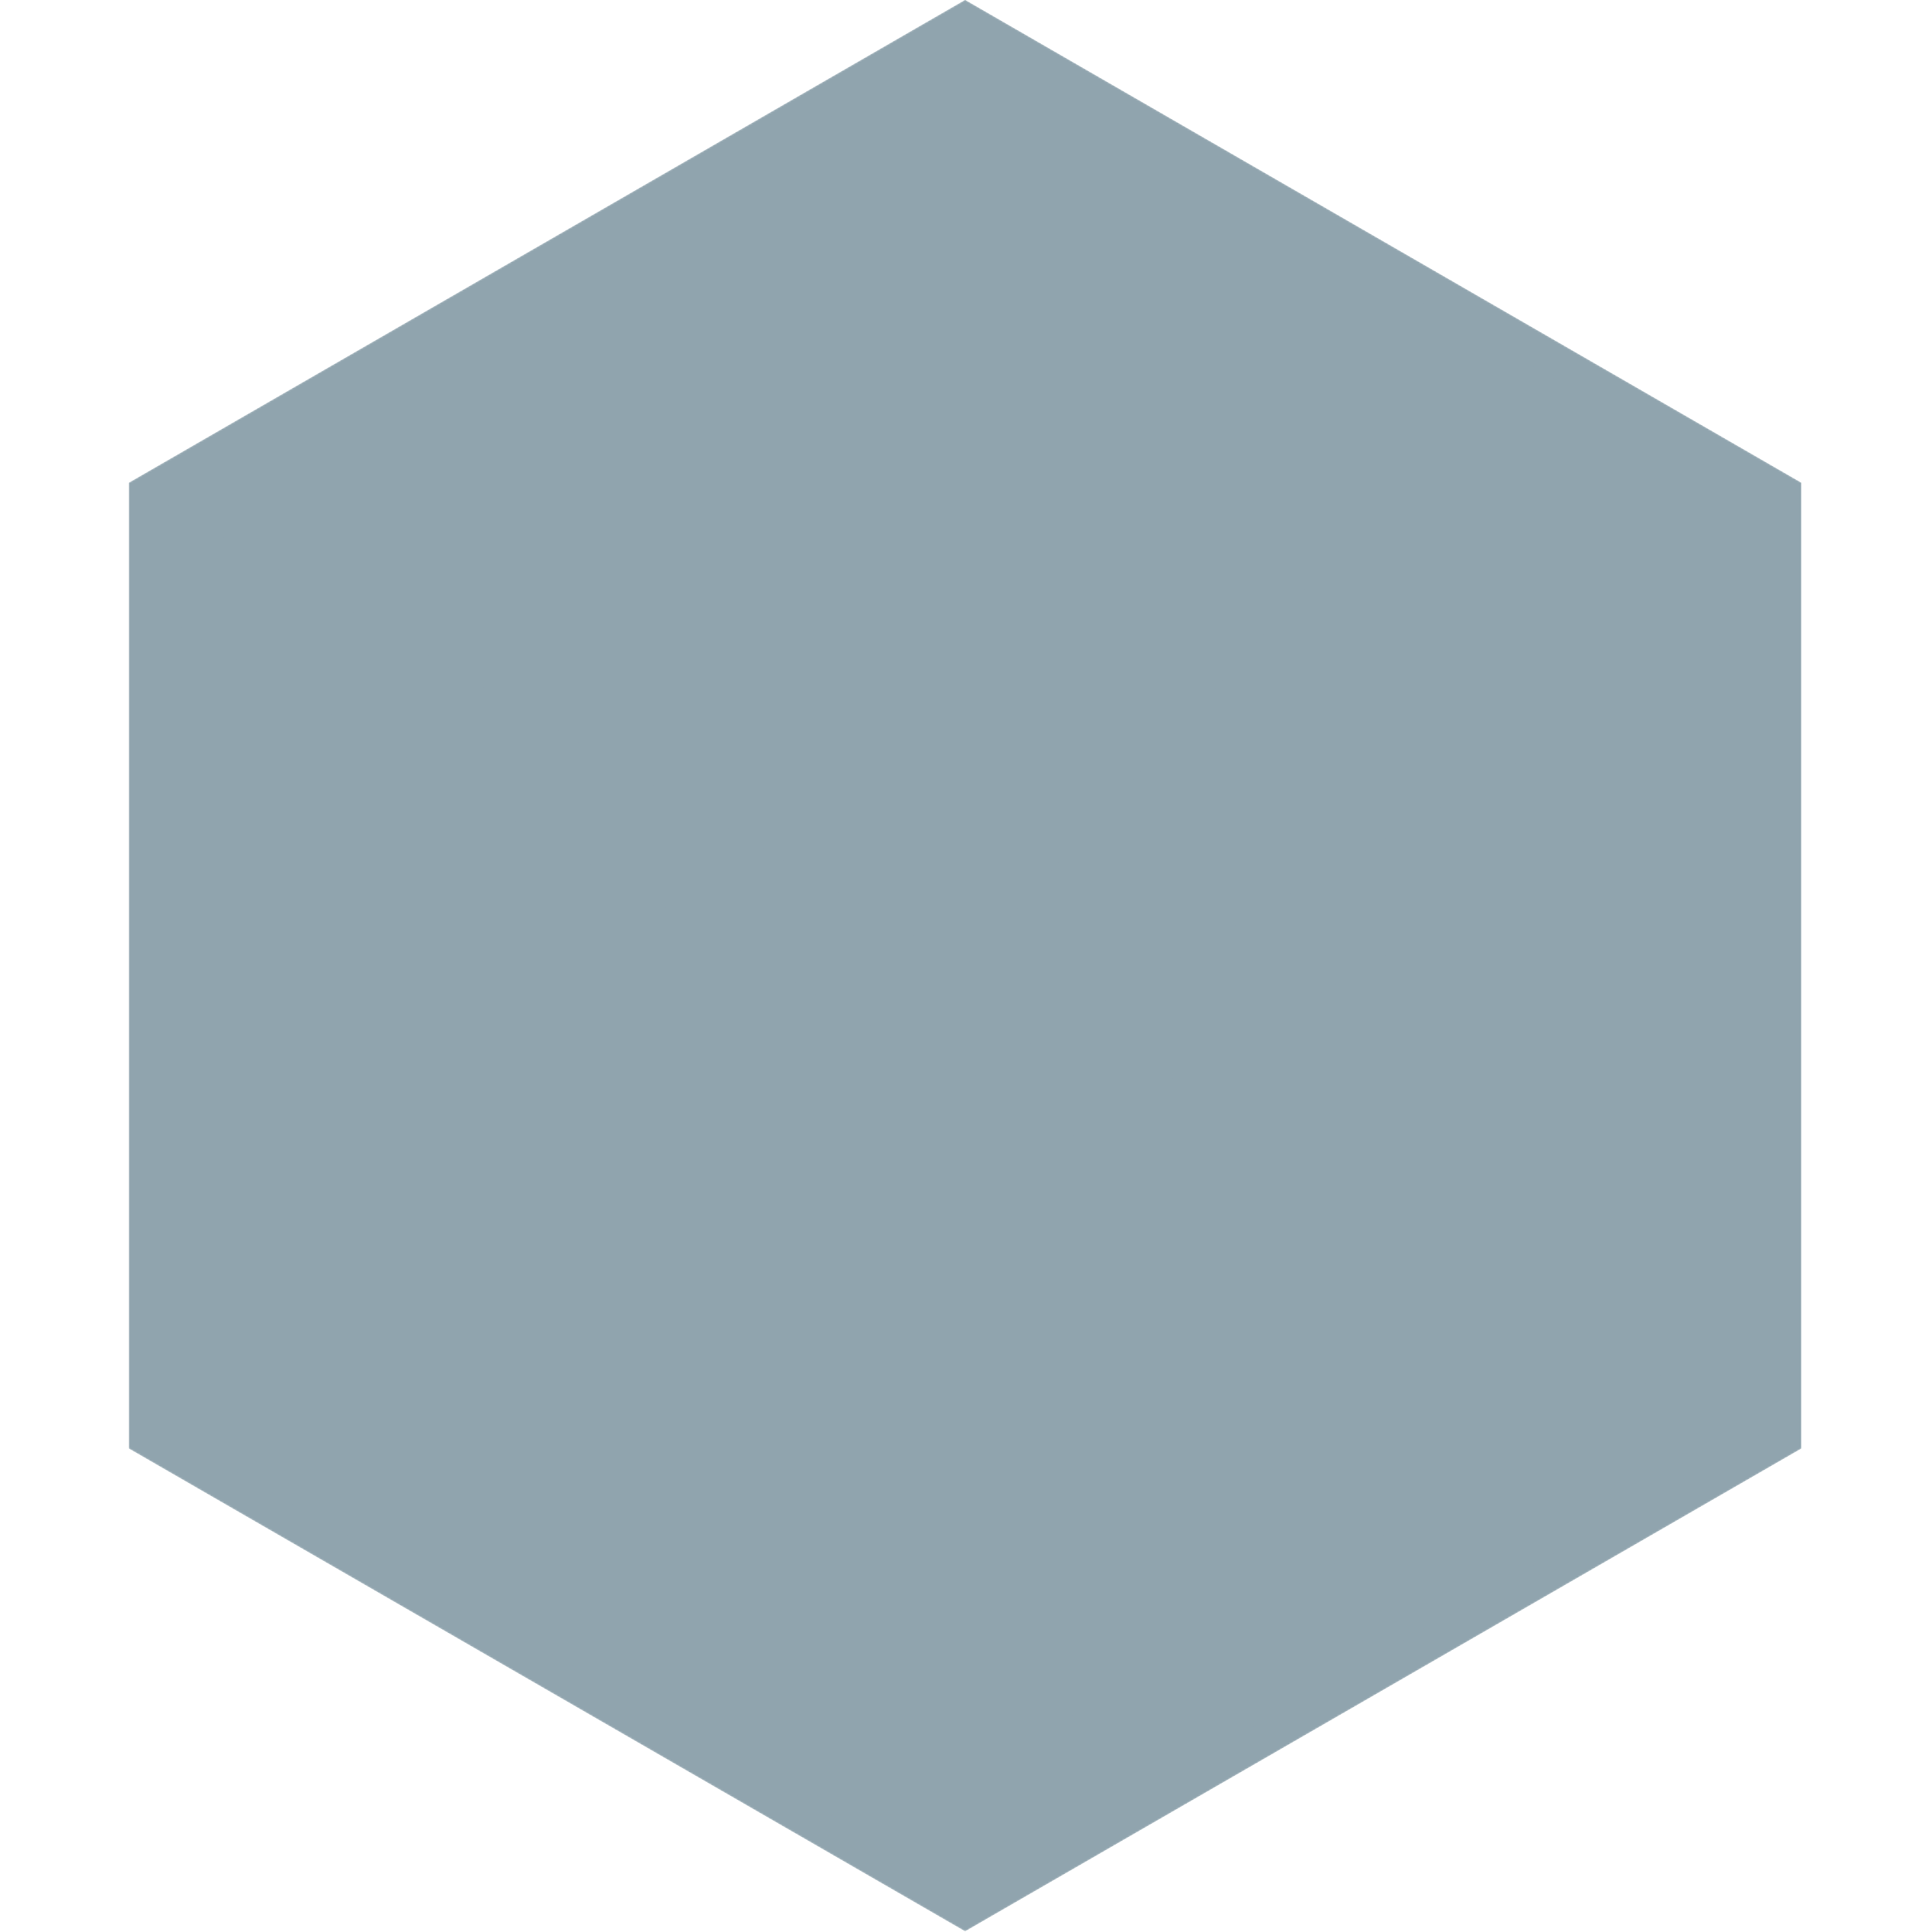
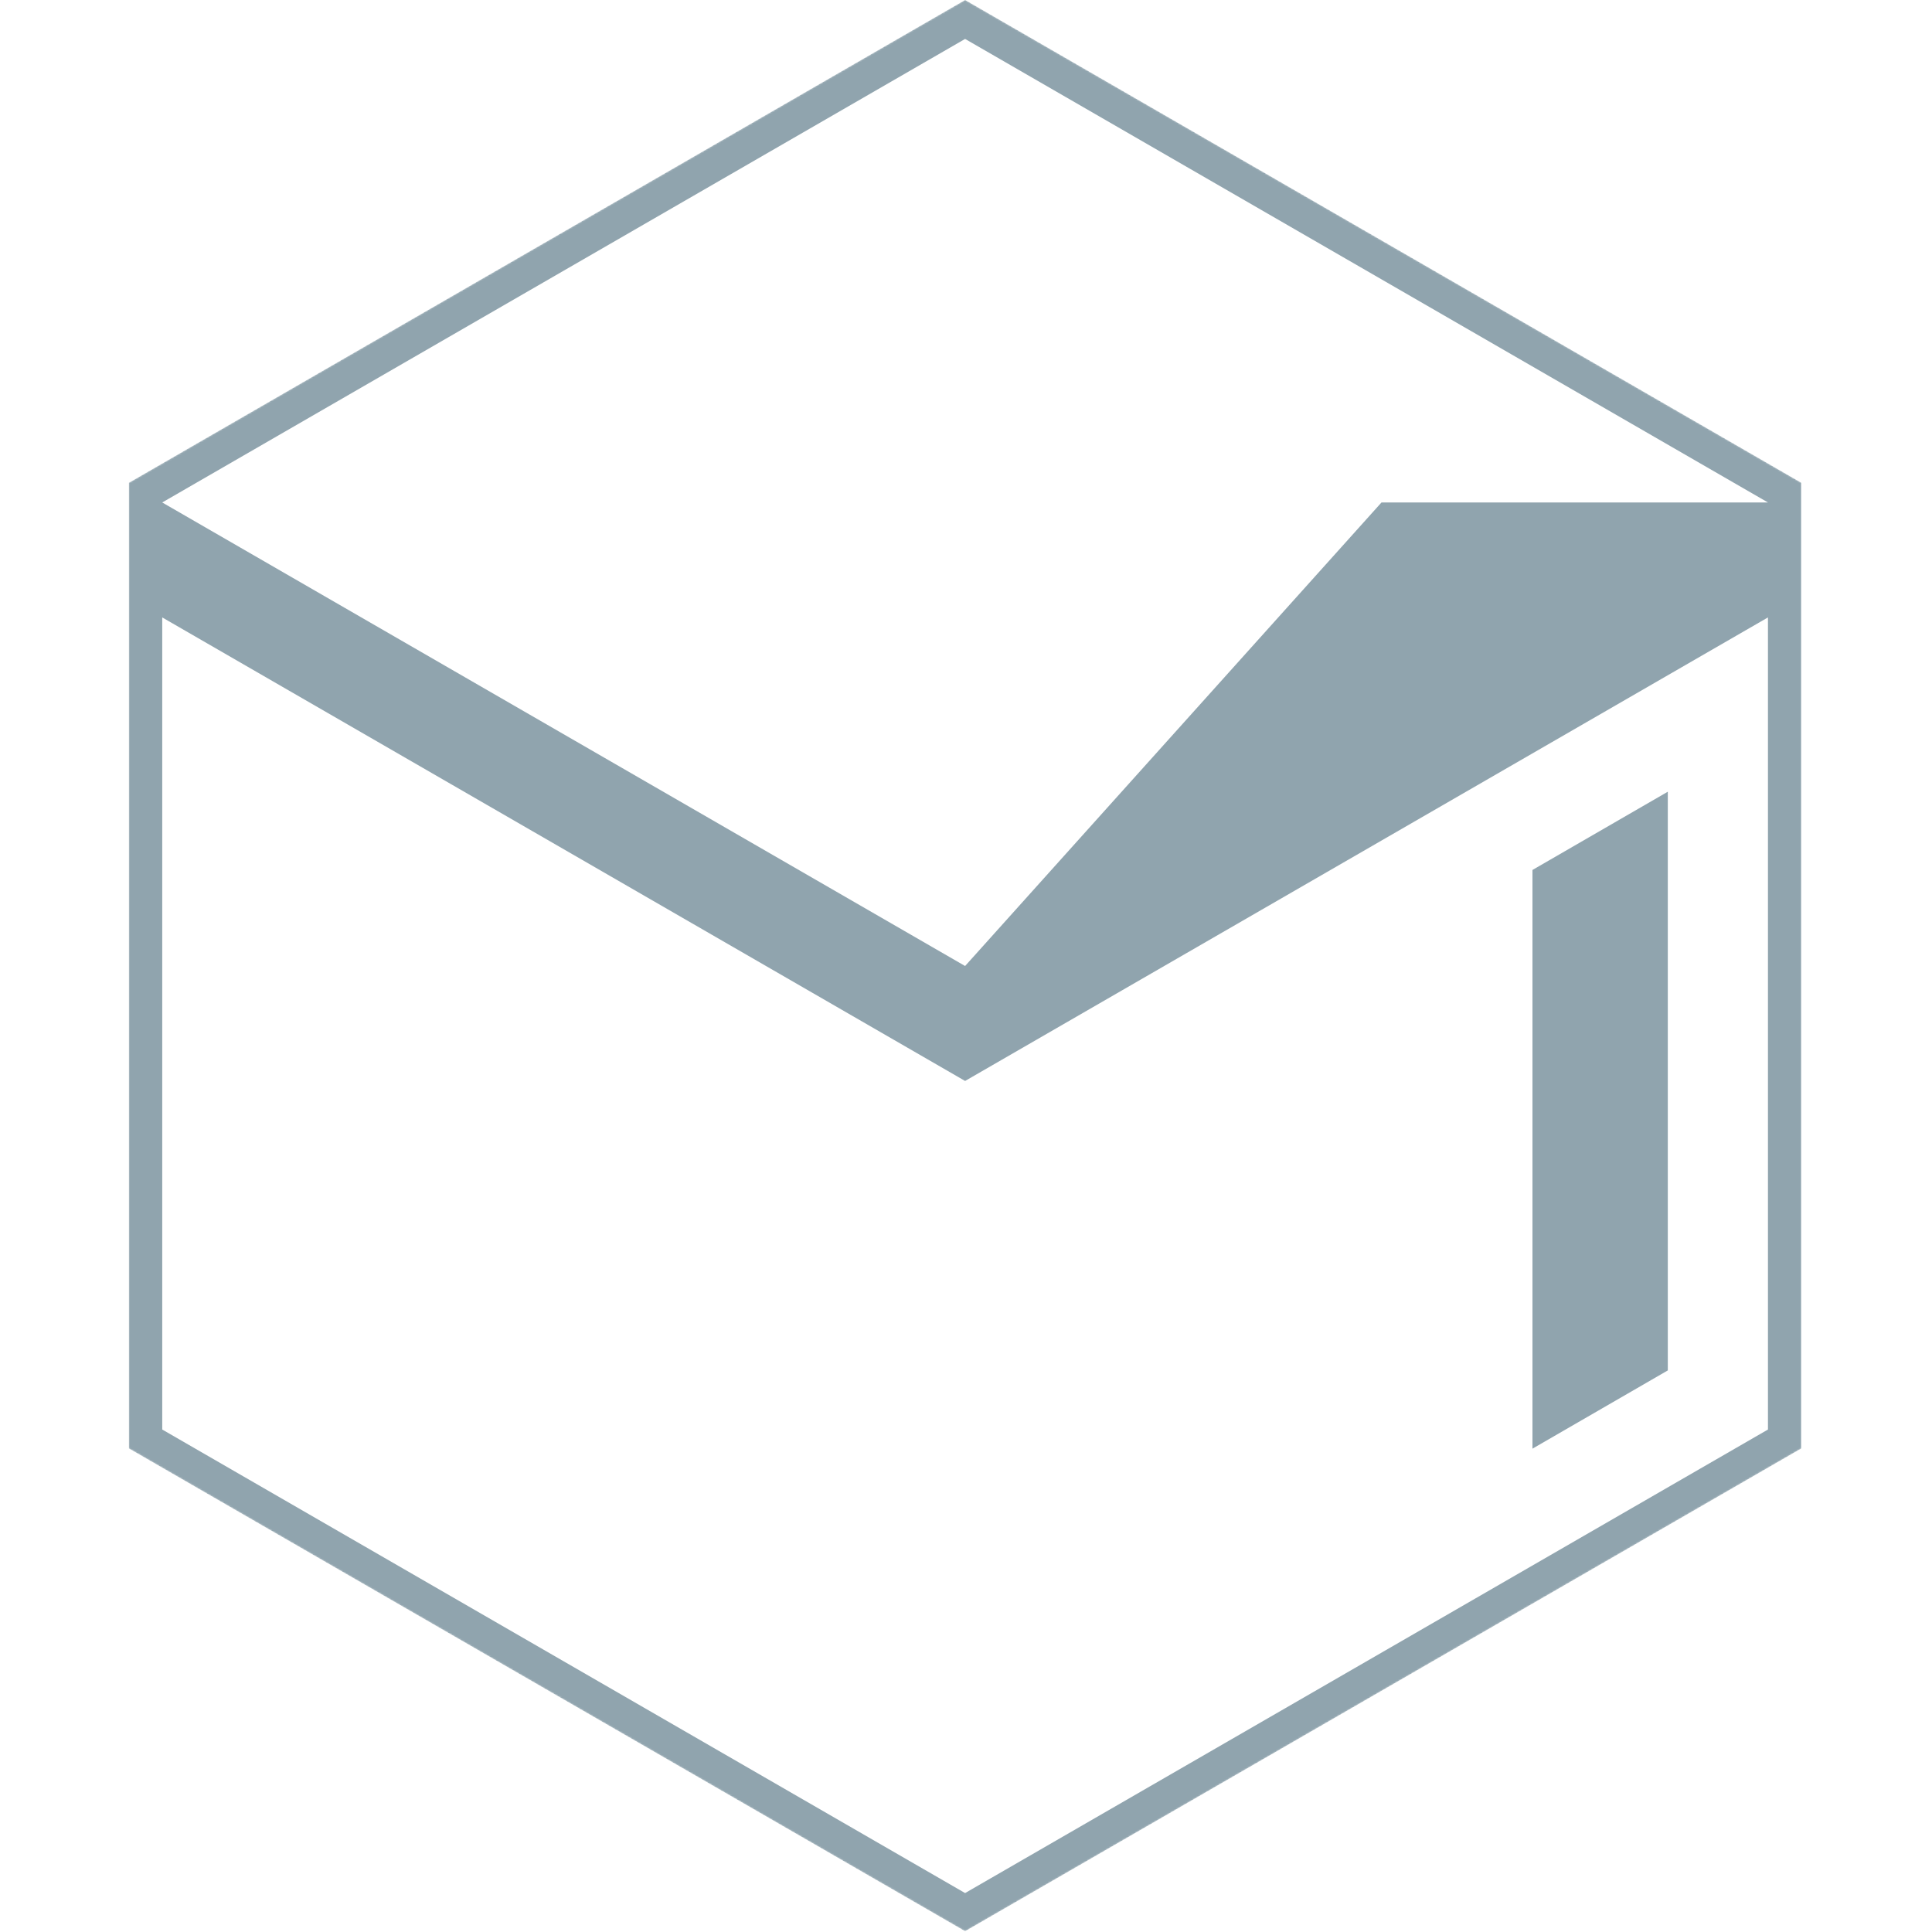
<svg xmlns="http://www.w3.org/2000/svg" width="16px" height="16px" viewBox="0 0 903 1042">
  <defs>
    <mask id="Mask">
      <path fill="white" id="Polygon" d="M451.015 0L902.03 260.394V781.181L451.015 1041.57L0 781.181V260.394L451.015 0Z" />
      <g id="Union" fill="black">
        <path d="M757.013 781.321L830.013 739.115V427L757.013 469.206V781.321Z" fill="black" />
-         <path d="M703.013 812.543L631.013 854.171V542.056L703.013 500.428V812.543Z" fill="black" />
-         <path d="M505.013 927.021V614.905L577.013 573.277V885.393L505.013 927.021Z" fill="black" />
+         <path d="M703.013 812.543V542.056L703.013 500.428V812.543Z" fill="black" />
        <path fill-rule="evenodd" clip-rule="evenodd" d="M451.015 0L902.03 260.394V781.181L451.015 1041.57L0 781.181V260.394L451.015 0ZM451.013 21L884.025 271H675.59L451.013 521L18 271L451.013 21ZM18 333L18 771L451.013 1021L884.025 771L884.025 333L451.013 583L18 333Z" />
      </g>
    </mask>
  </defs>
  <g id="mark" mask="url(#Mask)" fill="#90A4AE" data-iconColor="Public Code">
-     <path id="Polygon" d="M451.015 0L902.03 260.394V781.181L451.015 1041.57L0 781.181V260.394L451.015 0Z" />
    <g id="Union">
      <path d="M757.013 781.321L830.013 739.115V427L757.013 469.206V781.321Z" />
-       <path d="M703.013 812.543L631.013 854.171V542.056L703.013 500.428V812.543Z" />
-       <path d="M505.013 927.021V614.905L577.013 573.277V885.393L505.013 927.021Z" />
      <path fill-rule="evenodd" clip-rule="evenodd" d="M451.015 0L902.03 260.394V781.181L451.015 1041.57L0 781.181V260.394L451.015 0ZM451.013 21L884.025 271H675.59L451.013 521L18 271L451.013 21ZM18 333L18 771L451.013 1021L884.025 771L884.025 333L451.013 583L18 333Z" />
    </g>
  </g>
</svg>